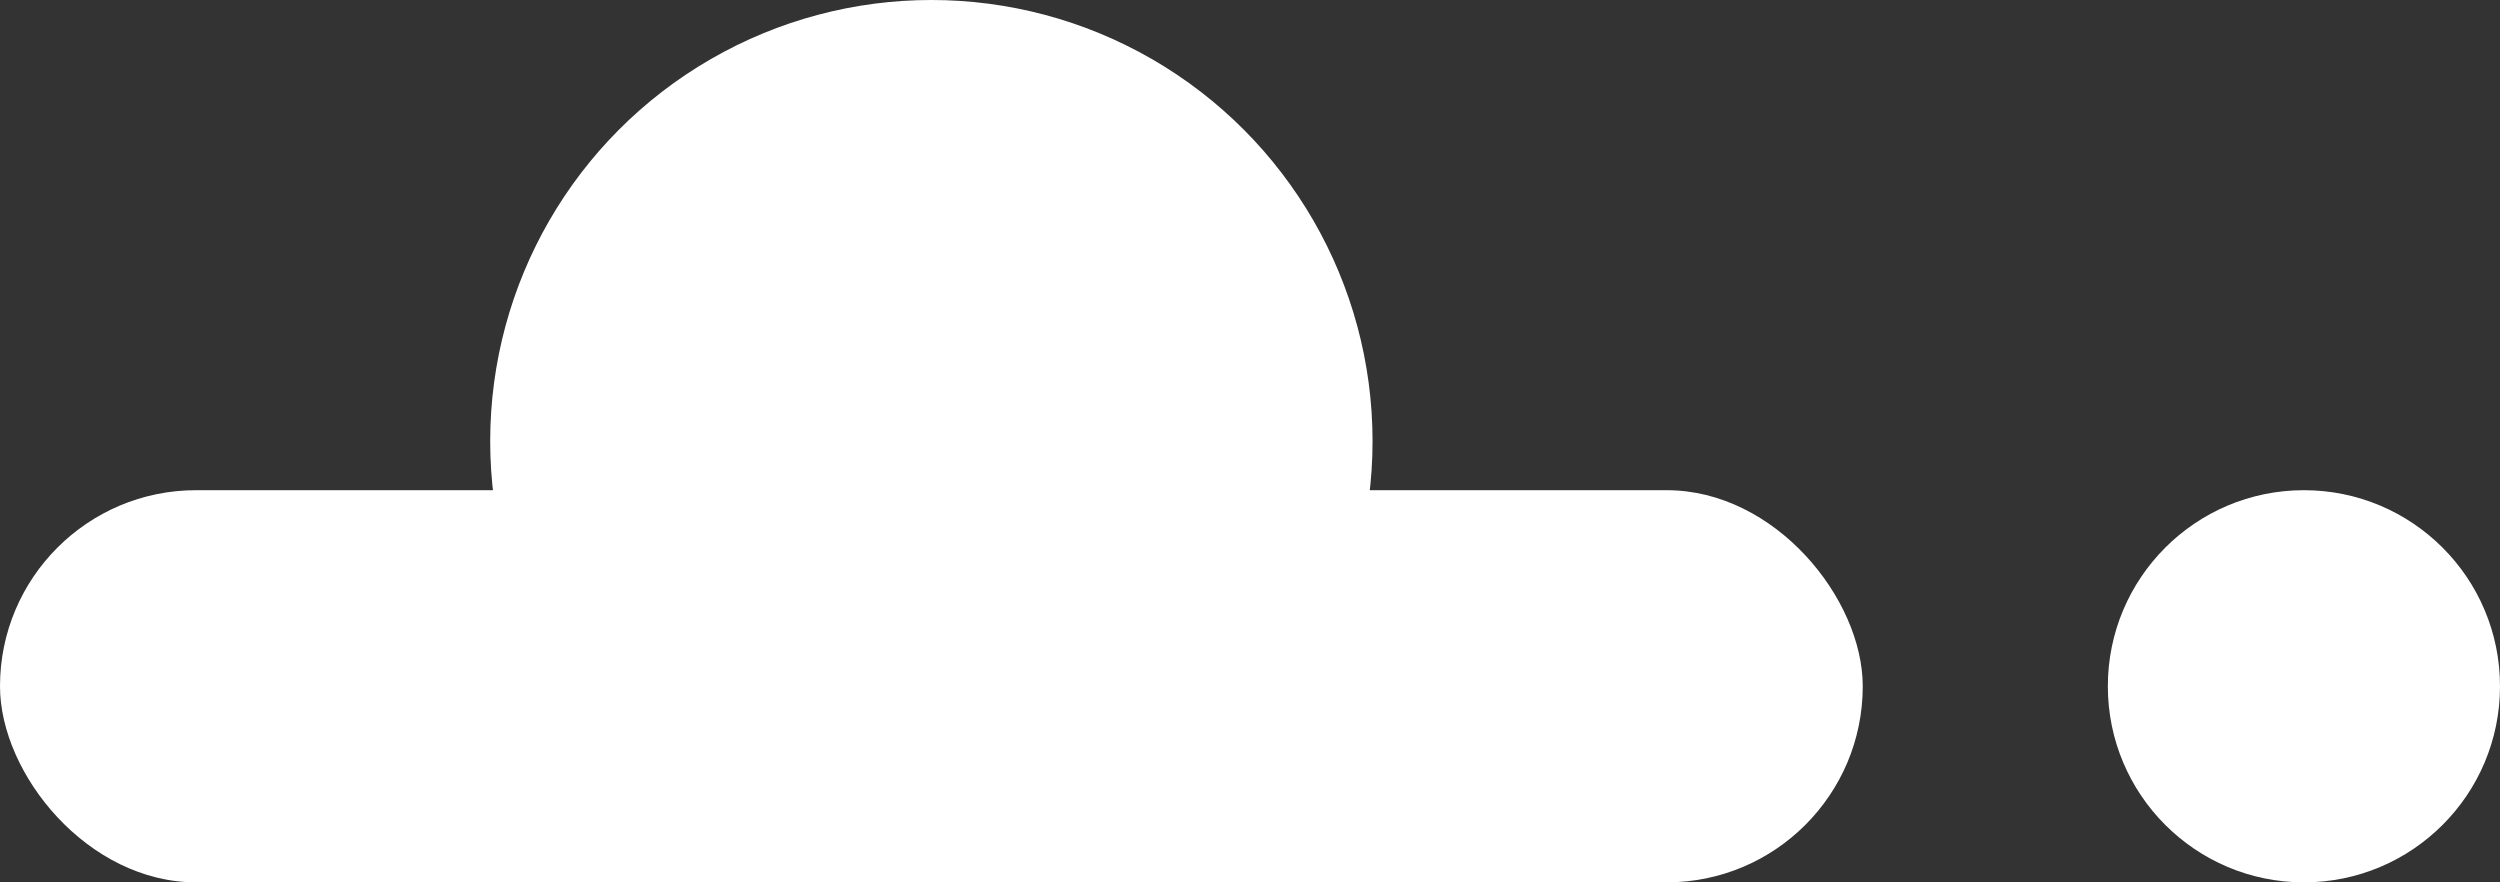
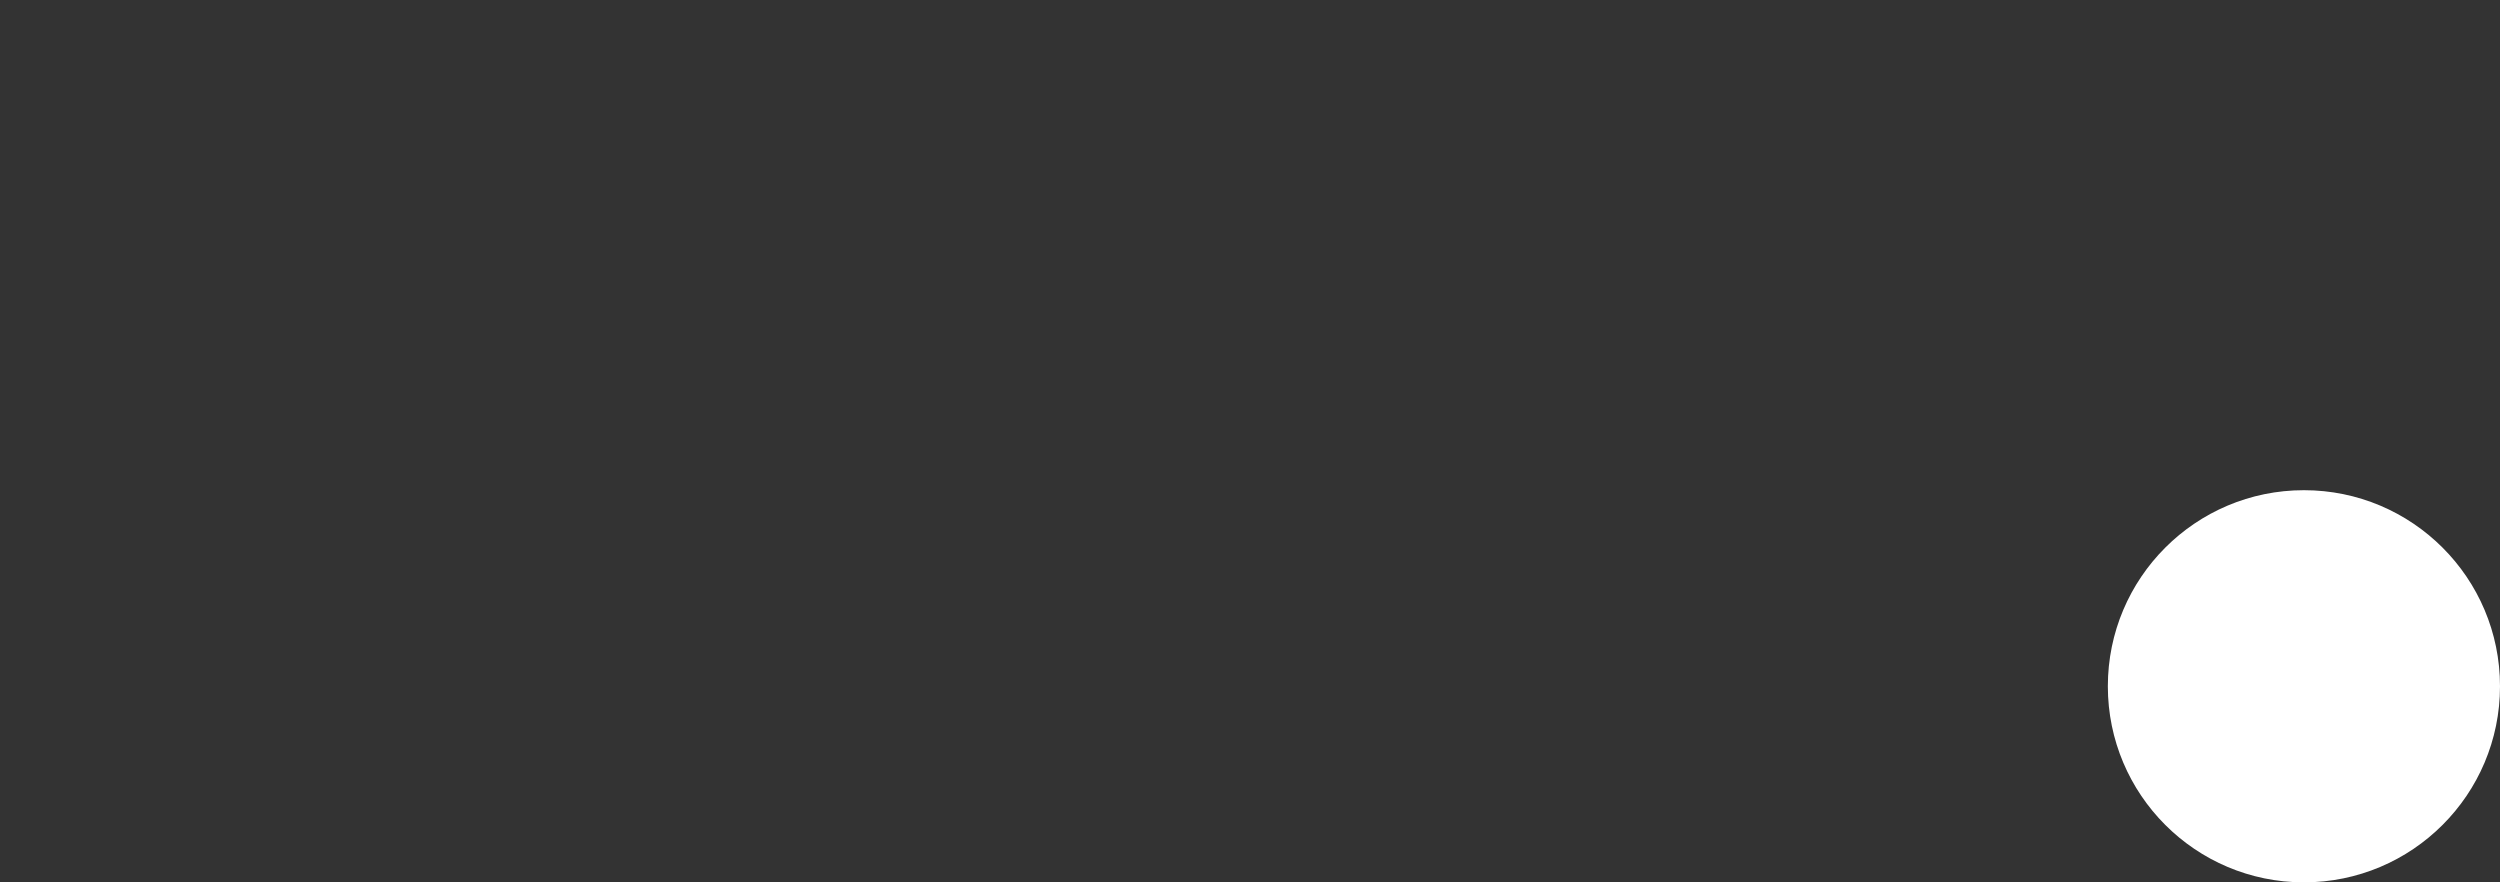
<svg xmlns="http://www.w3.org/2000/svg" width="102" height="36" viewBox="0 0 102 36" fill="none">
  <rect x="0" y="0" width="102" height="36" fill="#333333" stroke="none" />
-   <rect y="20" width="76" height="16" rx="8" fill="white" />
-   <circle cx="38" cy="18" r="18" fill="white" />
  <circle cx="94" cy="28" r="8" fill="white" />
</svg>